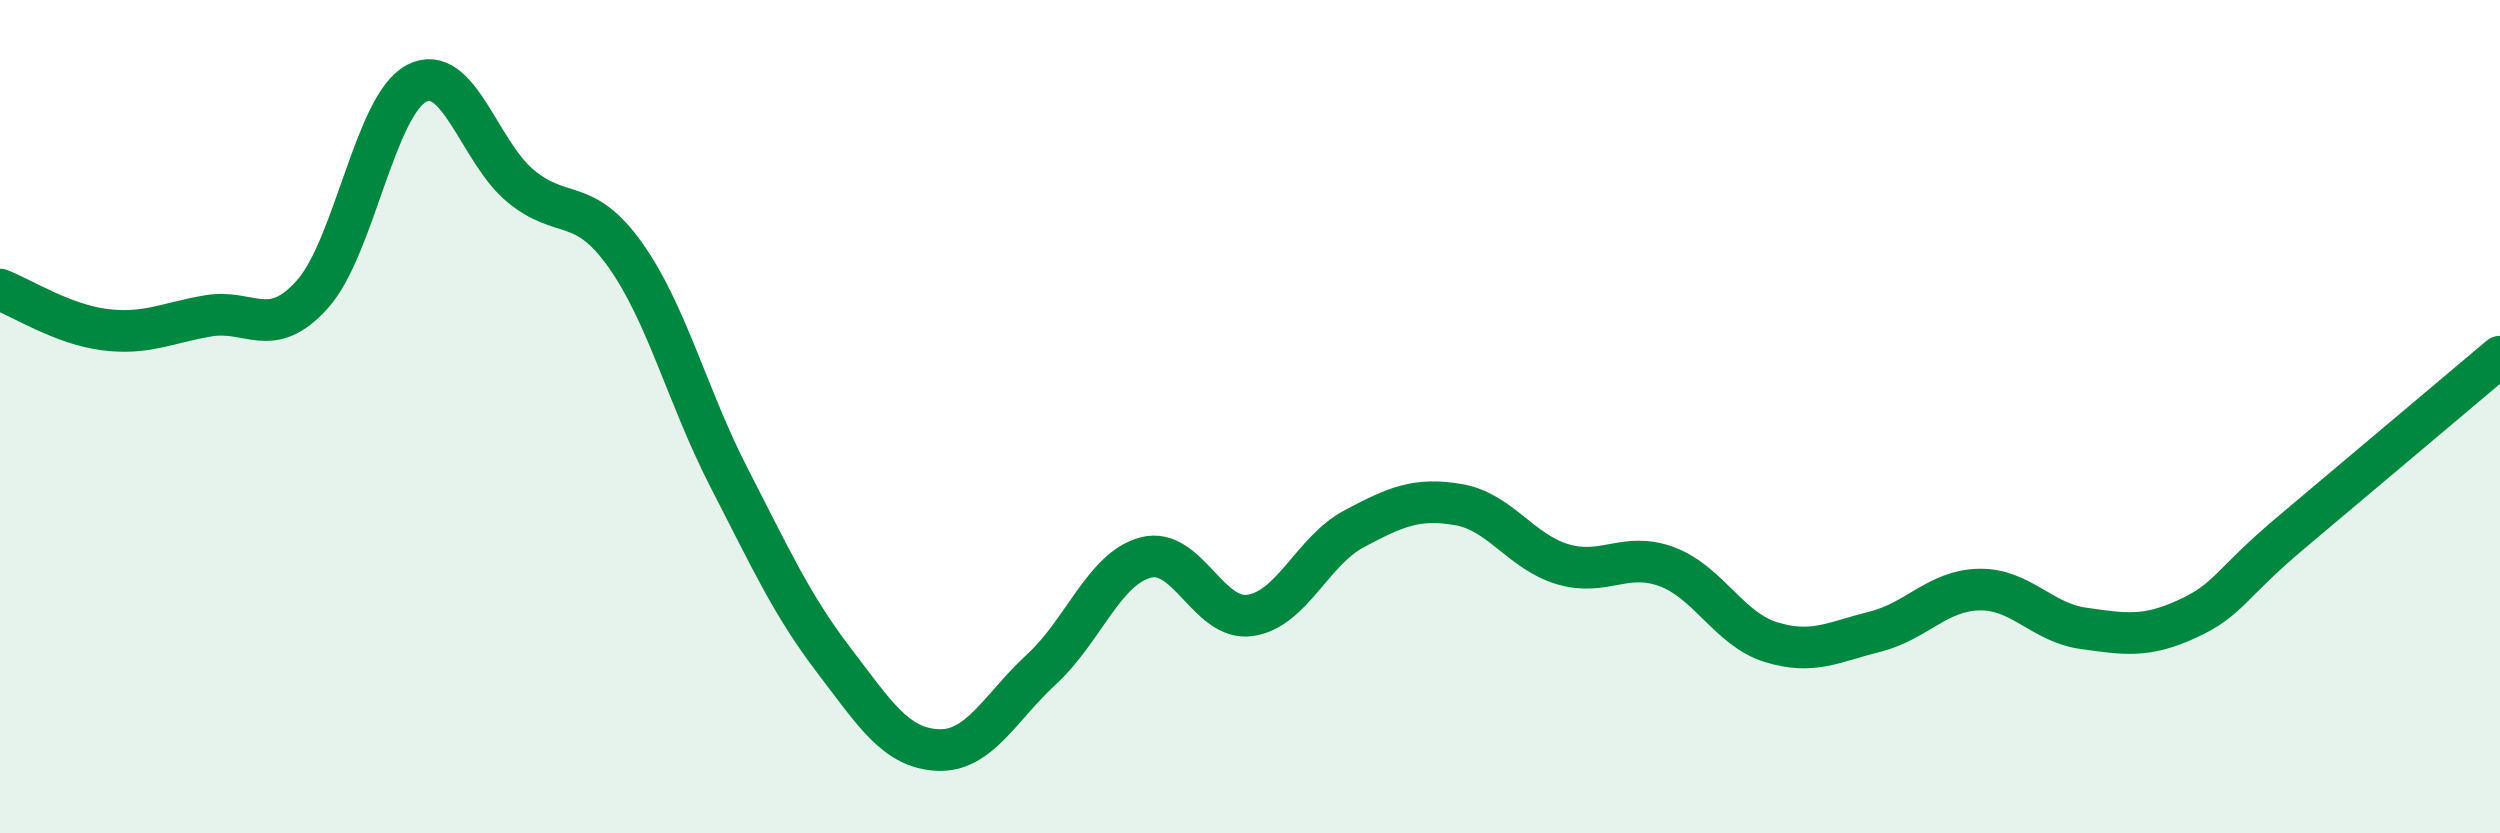
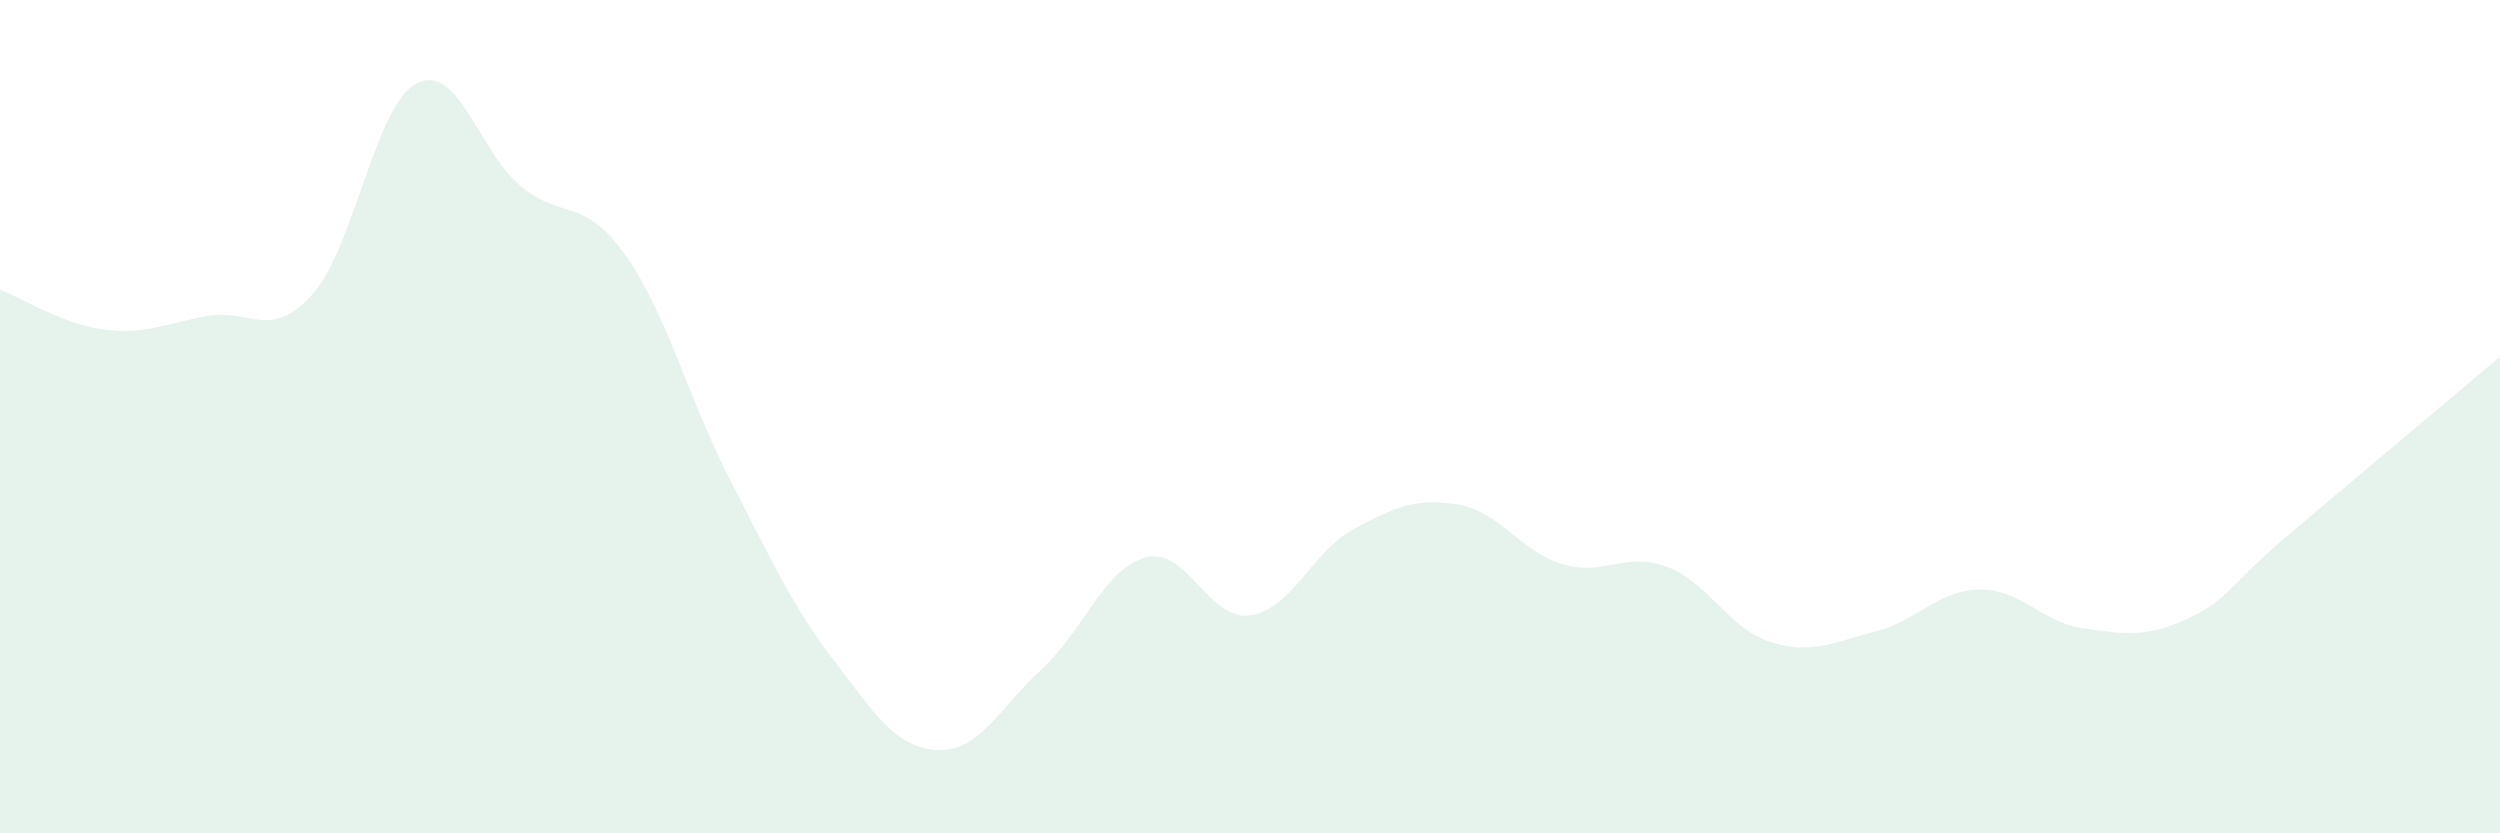
<svg xmlns="http://www.w3.org/2000/svg" width="60" height="20" viewBox="0 0 60 20">
  <path d="M 0,6.95 C 0.5,7.14 1.5,7.78 2.5,7.91 C 3.5,8.04 4,7.75 5,7.58 C 6,7.41 6.5,8.18 7.5,7.06 C 8.5,5.94 9,2.52 10,2 C 11,1.48 11.5,3.65 12.5,4.47 C 13.5,5.29 14,4.71 15,6.11 C 16,7.51 16.5,9.53 17.5,11.47 C 18.5,13.41 19,14.52 20,15.83 C 21,17.14 21.5,17.95 22.5,18 C 23.5,18.05 24,16.98 25,16.06 C 26,15.14 26.5,13.64 27.5,13.38 C 28.5,13.12 29,14.91 30,14.77 C 31,14.63 31.5,13.22 32.5,12.69 C 33.5,12.16 34,11.94 35,12.11 C 36,12.28 36.5,13.24 37.5,13.54 C 38.5,13.84 39,13.23 40,13.6 C 41,13.97 41.5,15.1 42.5,15.41 C 43.5,15.72 44,15.41 45,15.16 C 46,14.91 46.5,14.17 47.5,14.15 C 48.5,14.13 49,14.94 50,15.08 C 51,15.22 51.5,15.31 52.5,14.85 C 53.5,14.39 53.5,14.03 55,12.77 C 56.5,11.51 59,9.4 60,8.56L60 20L0 20Z" fill="#008740" opacity="0.1" stroke-linecap="round" stroke-linejoin="round" />
-   <path d="M 0,6.95 C 0.5,7.14 1.5,7.78 2.5,7.91 C 3.5,8.04 4,7.75 5,7.58 C 6,7.41 6.5,8.18 7.5,7.06 C 8.5,5.94 9,2.52 10,2 C 11,1.48 11.5,3.65 12.5,4.47 C 13.5,5.29 14,4.71 15,6.11 C 16,7.51 16.5,9.53 17.5,11.47 C 18.5,13.41 19,14.52 20,15.83 C 21,17.14 21.5,17.95 22.5,18 C 23.5,18.05 24,16.98 25,16.06 C 26,15.14 26.5,13.64 27.5,13.38 C 28.5,13.12 29,14.91 30,14.77 C 31,14.63 31.5,13.22 32.5,12.69 C 33.5,12.16 34,11.94 35,12.11 C 36,12.28 36.5,13.24 37.5,13.54 C 38.5,13.84 39,13.23 40,13.6 C 41,13.97 41.5,15.1 42.5,15.41 C 43.5,15.72 44,15.41 45,15.16 C 46,14.91 46.5,14.17 47.5,14.15 C 48.5,14.13 49,14.94 50,15.08 C 51,15.22 51.5,15.31 52.5,14.85 C 53.5,14.39 53.5,14.03 55,12.77 C 56.5,11.51 59,9.4 60,8.56" stroke="#008740" stroke-width="1" fill="none" stroke-linecap="round" stroke-linejoin="round" />
</svg>